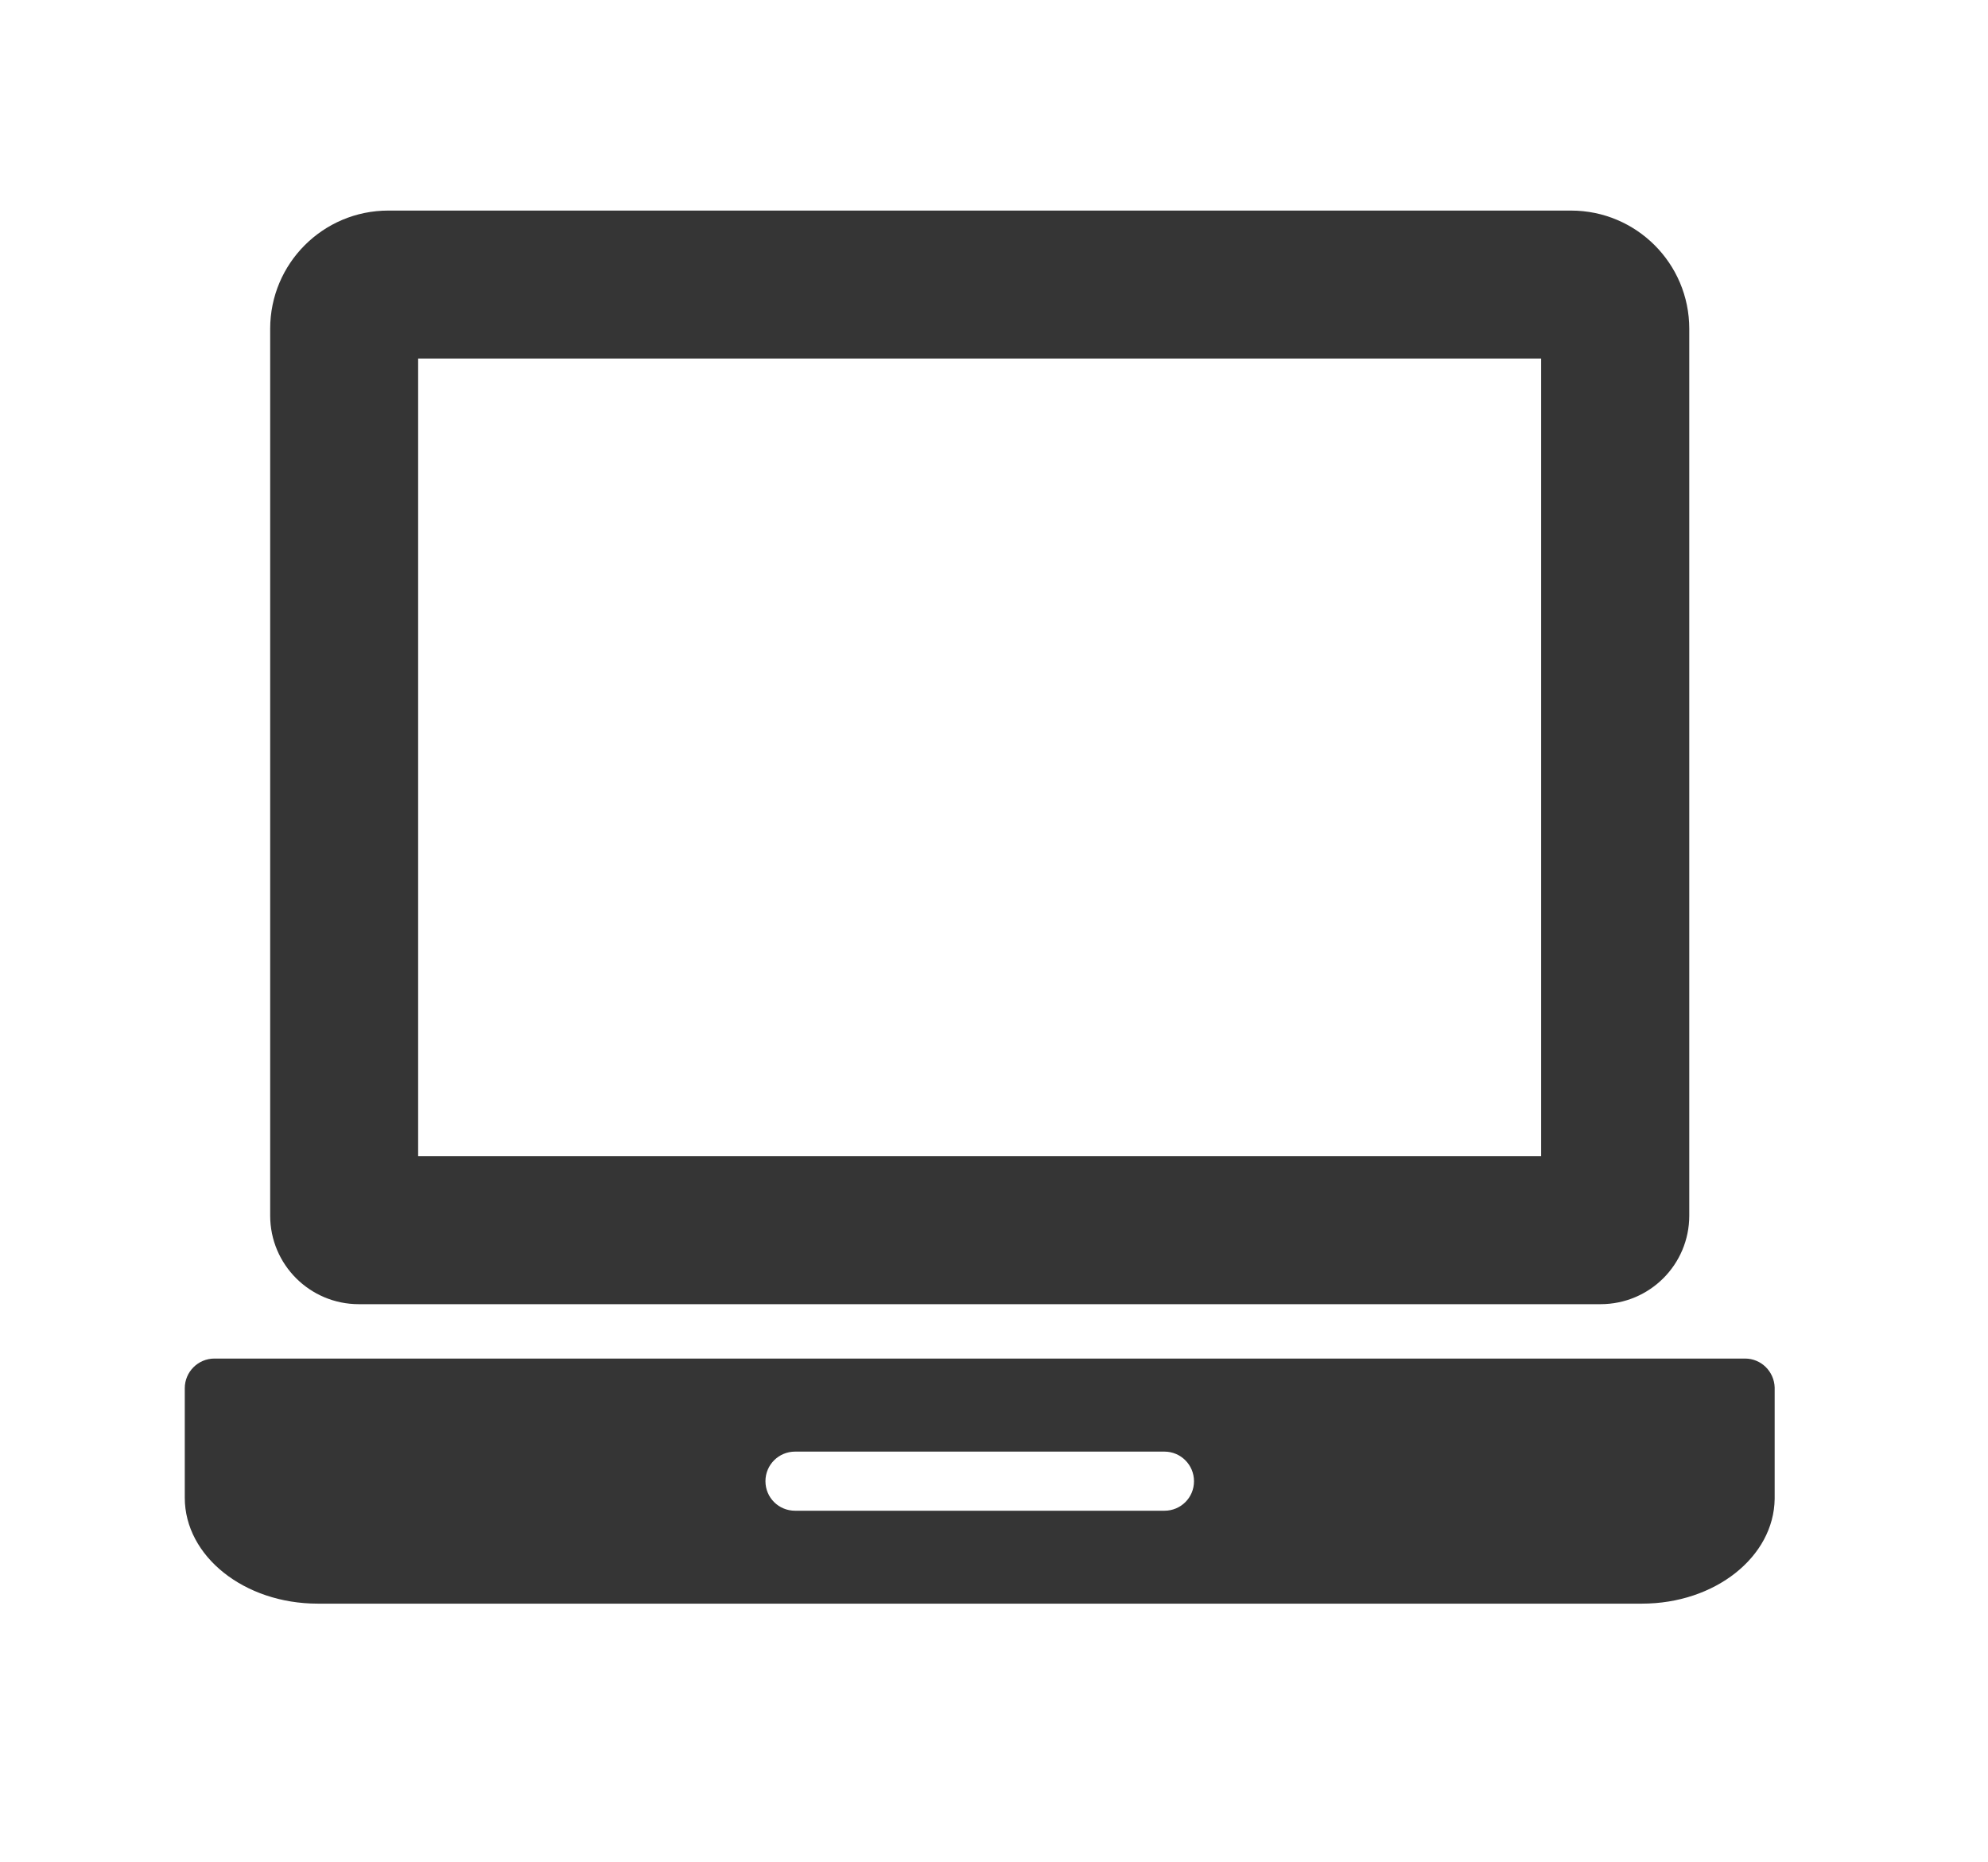
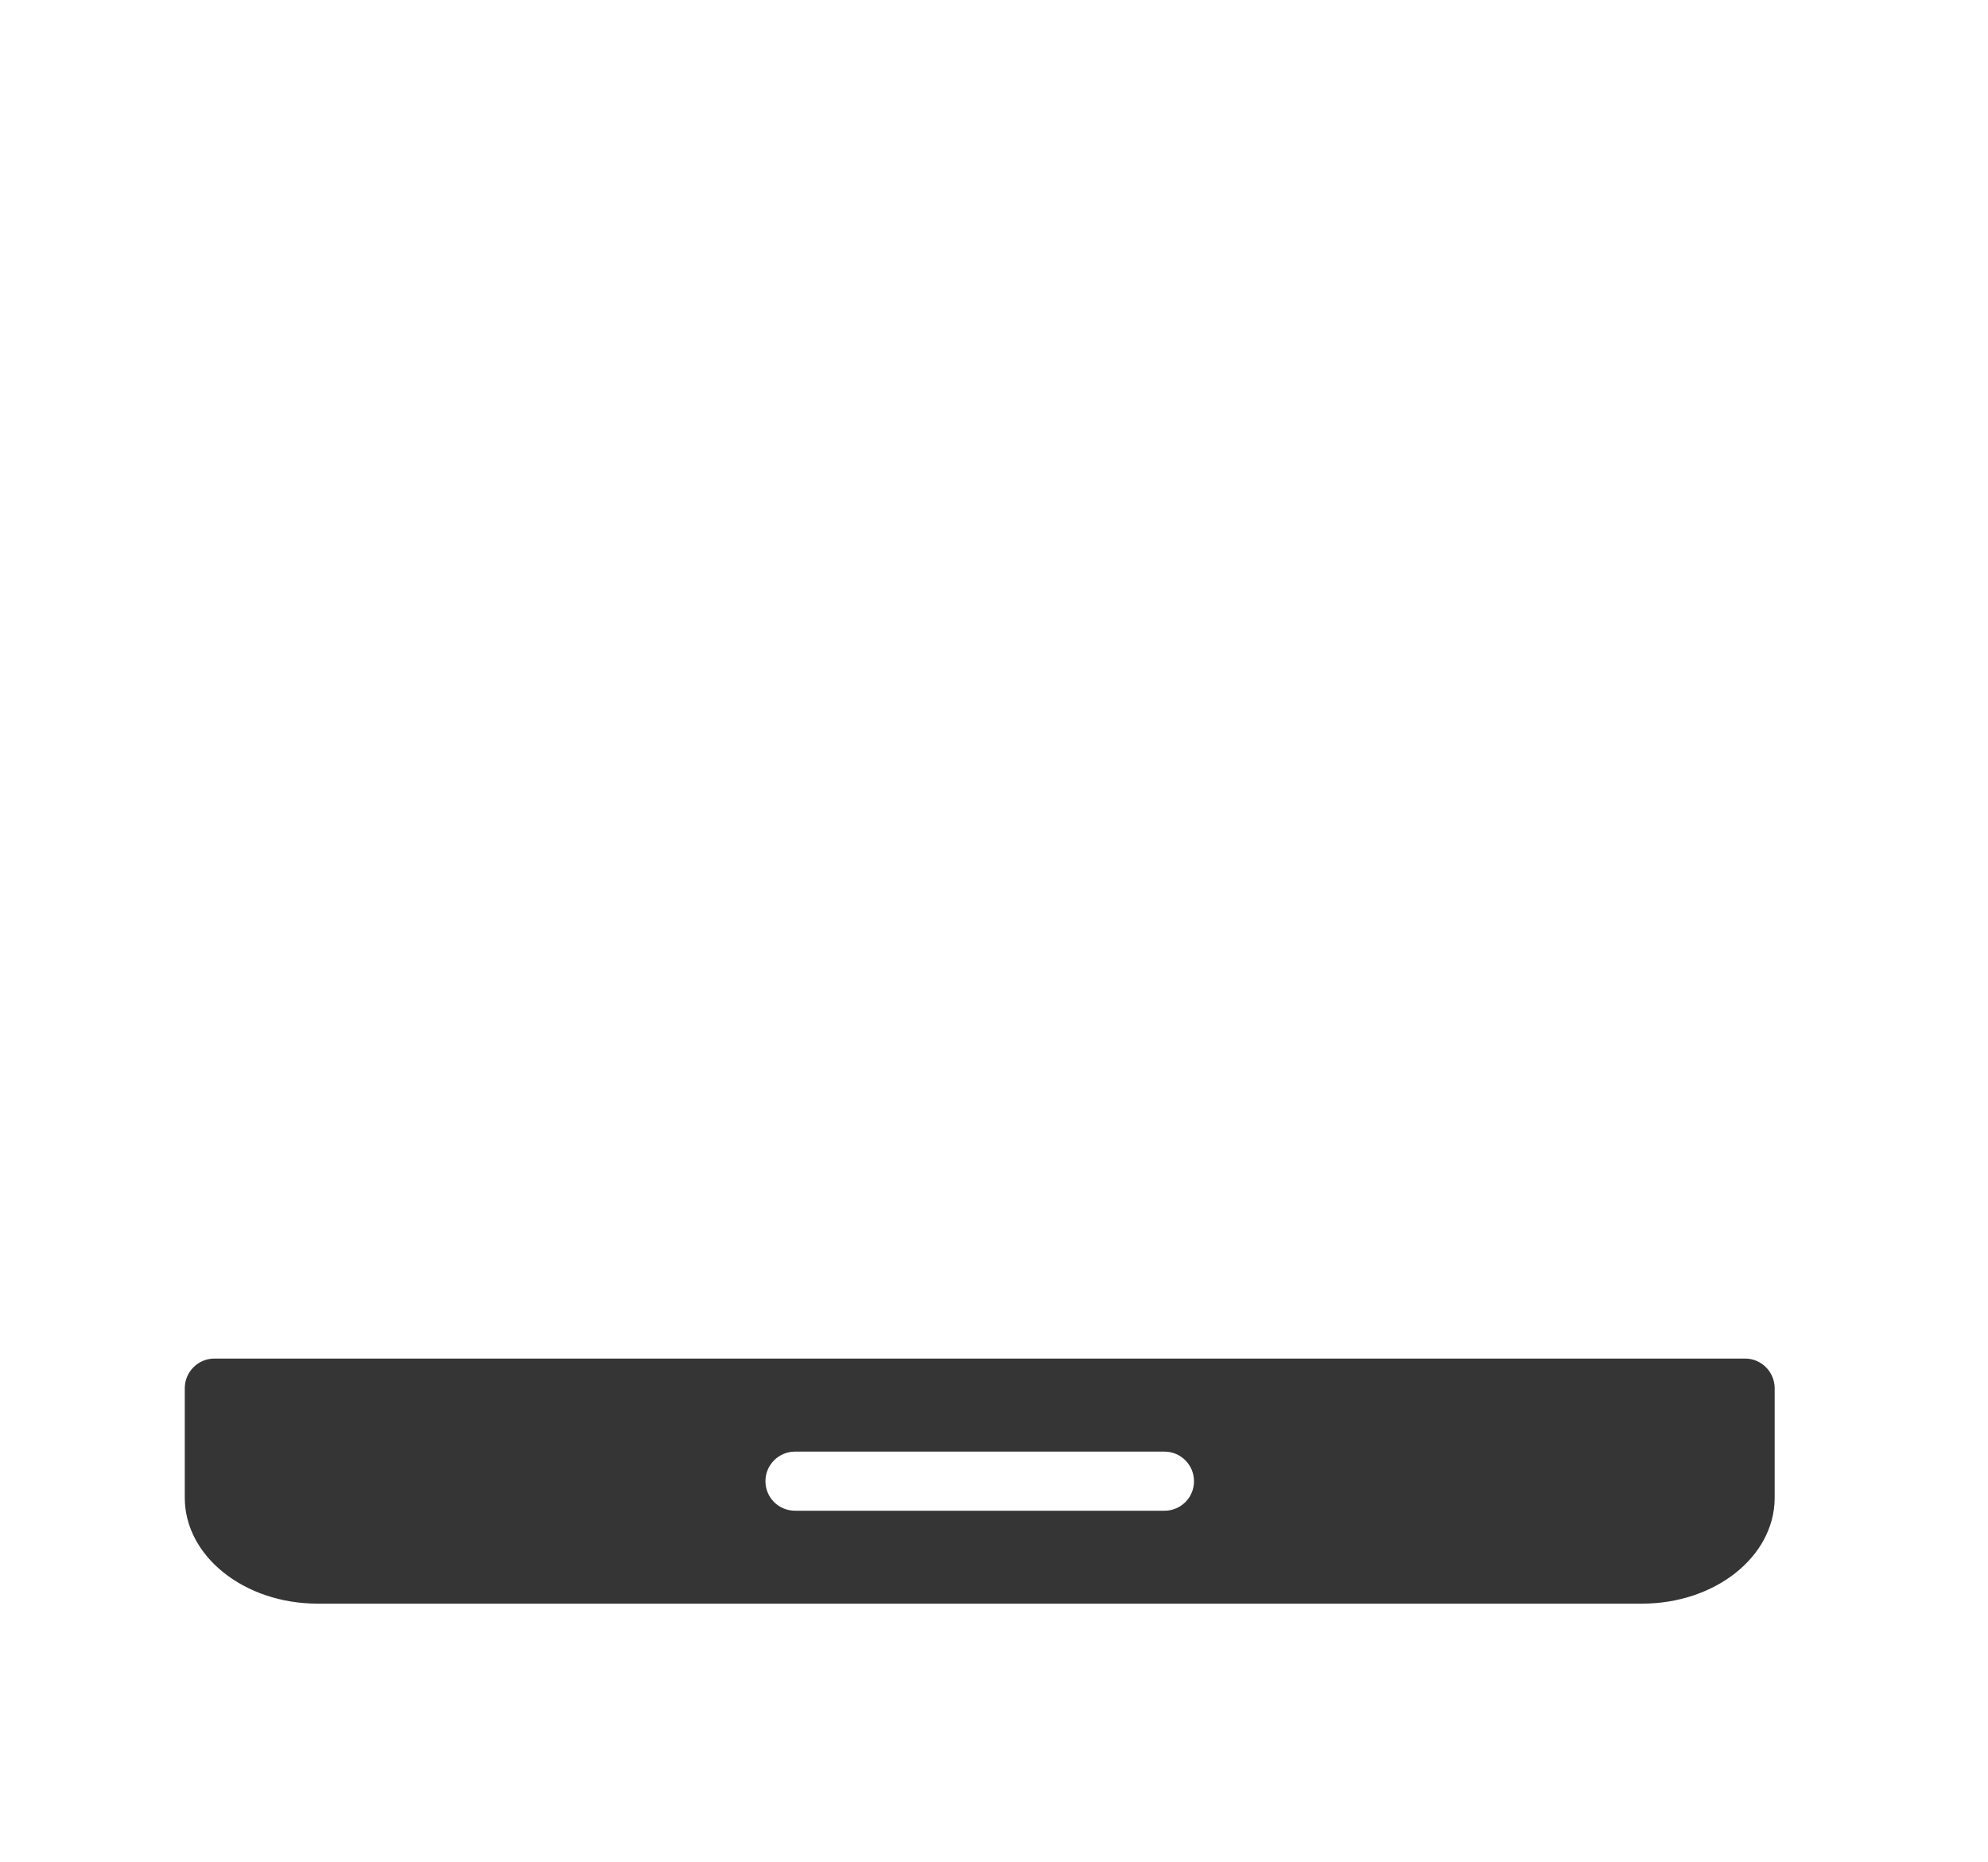
<svg xmlns="http://www.w3.org/2000/svg" version="1.1" id="Layer_1" x="0px" y="0px" width="27.704px" height="25.953px" viewBox="0 0 27.704 25.953" enable-background="new 0 0 27.704 25.953" xml:space="preserve">
-   <path fill="#353535" d="M3.765,4.583v12.36c0,0.684,0.554,1.235,1.235,1.235h17.304c0.685,0,1.237-0.552,1.237-1.235V4.583  c0-0.911-0.738-1.648-1.648-1.648H5.412C4.501,2.935,3.765,3.673,3.765,4.583z M5.827,4.998h15.65v11.117H5.827V4.998z" />
  <path fill="#353535" d="M24.319,18.936H2.988c-0.228,0-0.413,0.186-0.413,0.413v1.527c0,0.815,0.828,1.476,1.852,1.476h18.455  c1.017,0,1.838-0.651,1.849-1.46v-1.553C24.724,19.116,24.543,18.936,24.319,18.936z M16.228,21.057H11.08  c-0.229,0-0.413-0.183-0.413-0.412c0-0.228,0.185-0.412,0.413-0.412h5.147c0.228,0,0.412,0.185,0.412,0.412  C16.64,20.874,16.455,21.057,16.228,21.057z" />
</svg>